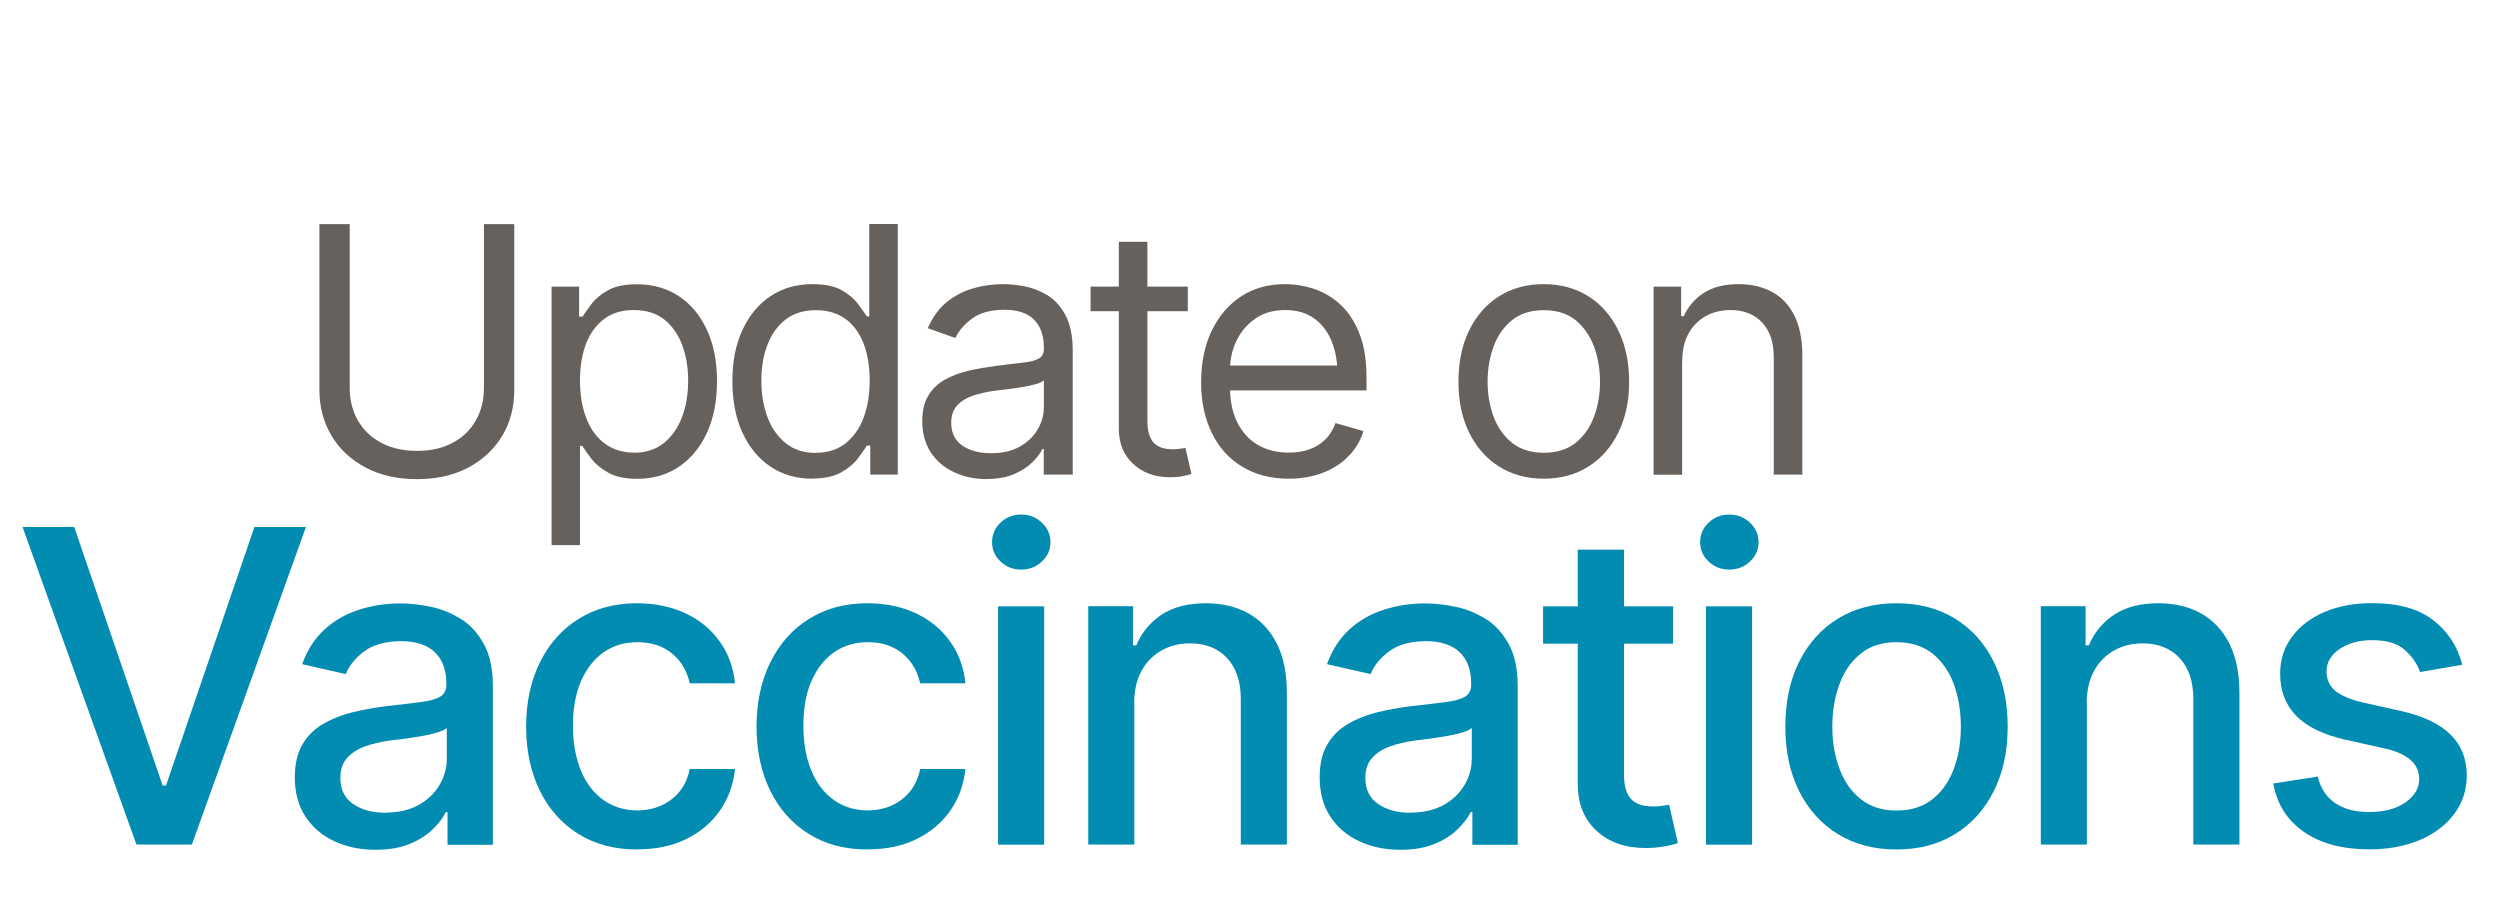
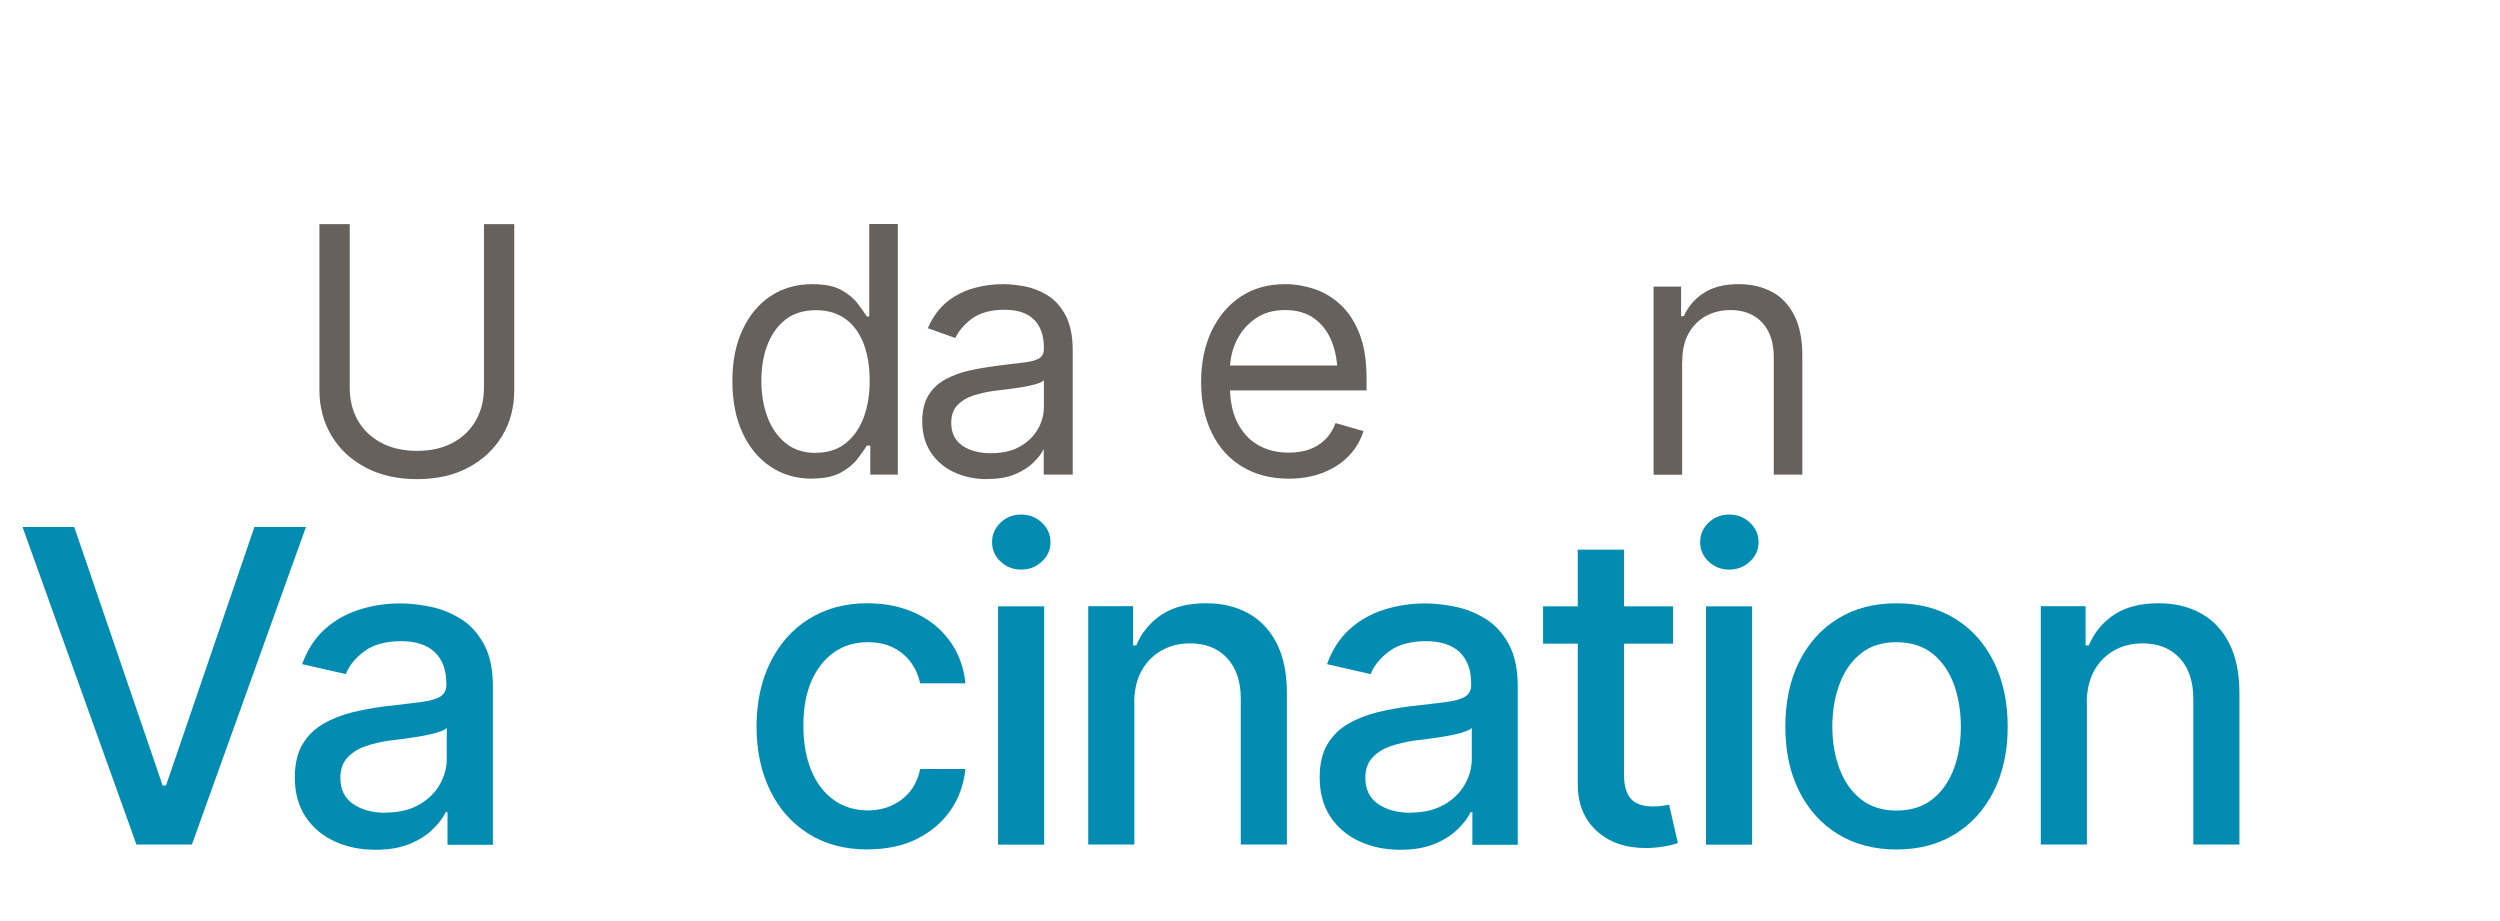
<svg xmlns="http://www.w3.org/2000/svg" id="VACS" viewBox="0 0 170.78 62.94">
  <defs>
    <style>.cls-1{fill:#038cb1;}.cls-2{fill:#66615c;}</style>
  </defs>
  <path class="cls-1" d="M5.07,36l6.04,17.66h.23l6.04-17.66h3.52l-7.79,21.69h-3.79L1.54,36h3.54Z" />
  <path class="cls-1" d="M25.65,58.05c-1.03,0-1.96-.19-2.8-.58-.83-.38-1.49-.94-1.98-1.68s-.73-1.64-.73-2.69c0-.92.18-1.68.53-2.26.35-.59.83-1.06,1.43-1.4.6-.35,1.27-.61,2.01-.79s1.49-.31,2.27-.41c.98-.11,1.77-.2,2.37-.28.6-.08,1.04-.2,1.32-.37.28-.17.42-.44.42-.82v-.07c0-.92-.26-1.64-.78-2.14-.52-.5-1.29-.76-2.31-.76s-1.9.23-2.51.69c-.62.46-1.04.98-1.27,1.56l-2.98-.68c.36-.99.88-1.79,1.56-2.4.68-.61,1.47-1.05,2.36-1.33.89-.28,1.82-.42,2.79-.42.65,0,1.34.08,2.07.23s1.41.43,2.06.83,1.17.98,1.58,1.73.61,1.71.61,2.9v10.8h-3.1v-2.23h-.12c-.19.4-.5.8-.91,1.19-.41.4-.94.73-1.58.99-.64.26-1.41.39-2.31.39ZM26.33,55.51c.88,0,1.64-.17,2.26-.52.62-.34,1.1-.8,1.43-1.36.33-.56.5-1.16.5-1.79v-2.11c-.12.11-.33.21-.66.31s-.68.18-1.09.25c-.41.07-.81.13-1.19.18-.39.05-.71.09-.98.12-.61.09-1.17.22-1.67.4-.5.18-.91.44-1.22.79-.31.34-.46.8-.46,1.36,0,.79.29,1.38.87,1.78.58.4,1.32.6,2.21.6Z" />
-   <path class="cls-1" d="M43.53,58.03c-1.56,0-2.91-.36-4.05-1.08-1.14-.72-2.01-1.71-2.62-2.97s-.92-2.71-.92-4.34.31-3.12.94-4.39,1.5-2.26,2.64-2.97,2.46-1.07,3.98-1.07c1.24,0,2.35.23,3.31.68.97.45,1.75,1.09,2.34,1.91.6.83.95,1.79,1.06,2.88h-3.09c-.11-.51-.31-.98-.62-1.41s-.71-.77-1.2-1.02-1.08-.38-1.76-.38c-.88,0-1.65.23-2.31.69-.65.46-1.17,1.12-1.54,1.97-.37.85-.55,1.86-.55,3.03s.18,2.2.54,3.07c.36.87.87,1.54,1.54,2.02.66.47,1.44.71,2.32.71s1.69-.25,2.34-.76c.65-.5,1.06-1.19,1.24-2.07h3.09c-.11,1.06-.45,2-1.02,2.83-.57.82-1.34,1.47-2.3,1.95s-2.08.71-3.36.71Z" />
  <path class="cls-1" d="M59.27,58.03c-1.56,0-2.91-.36-4.05-1.08-1.14-.72-2.01-1.71-2.62-2.97s-.92-2.71-.92-4.34.31-3.12.94-4.39,1.5-2.26,2.64-2.97,2.46-1.07,3.98-1.07c1.24,0,2.35.23,3.31.68.97.45,1.75,1.09,2.34,1.91.6.83.95,1.79,1.06,2.88h-3.09c-.11-.51-.31-.98-.62-1.41s-.71-.77-1.2-1.02-1.08-.38-1.76-.38c-.88,0-1.65.23-2.31.69-.65.46-1.17,1.12-1.54,1.97-.37.85-.55,1.86-.55,3.03s.18,2.2.54,3.07c.36.87.87,1.54,1.54,2.02.66.47,1.44.71,2.32.71s1.69-.25,2.34-.76c.65-.5,1.06-1.19,1.24-2.07h3.09c-.11,1.06-.45,2-1.02,2.83-.57.82-1.34,1.47-2.3,1.95s-2.08.71-3.36.71Z" />
  <path class="cls-1" d="M69.76,38.91c-.55,0-1.02-.18-1.41-.55-.39-.37-.58-.81-.58-1.32s.19-.97.58-1.34c.39-.37.86-.55,1.41-.55s1.01.18,1.41.55c.39.37.59.81.59,1.34s-.2.96-.59,1.32c-.39.37-.86.55-1.41.55ZM68.18,57.7v-16.28h3.15v16.28h-3.15Z" />
  <path class="cls-1" d="M77.49,48.04v9.65h-3.15v-16.28h3.06v2.68h.22c.37-.88.95-1.58,1.73-2.1.79-.52,1.8-.78,3.03-.78,1.11,0,2.07.23,2.9.69.83.46,1.48,1.15,1.94,2.06.46.91.69,2.04.69,3.39v10.34h-3.15v-9.96c0-1.17-.31-2.1-.93-2.77-.62-.67-1.47-1.01-2.53-1.01-.73,0-1.38.16-1.96.49-.58.33-1.03.79-1.36,1.39-.33.6-.5,1.34-.5,2.21Z" />
  <path class="cls-1" d="M95.66,58.05c-1.03,0-1.96-.19-2.8-.58-.83-.38-1.49-.94-1.98-1.68s-.73-1.64-.73-2.69c0-.92.18-1.68.53-2.26.35-.59.83-1.06,1.43-1.4.6-.35,1.27-.61,2.01-.79s1.49-.31,2.27-.41c.98-.11,1.77-.2,2.37-.28.6-.08,1.04-.2,1.32-.37.28-.17.42-.44.42-.82v-.07c0-.92-.26-1.64-.78-2.14-.52-.5-1.29-.76-2.31-.76s-1.9.23-2.51.69c-.62.46-1.04.98-1.27,1.56l-2.98-.68c.36-.99.88-1.79,1.56-2.4.68-.61,1.47-1.05,2.36-1.33.89-.28,1.82-.42,2.79-.42.65,0,1.34.08,2.07.23s1.41.43,2.06.83,1.17.98,1.58,1.73.61,1.71.61,2.9v10.8h-3.1v-2.23h-.12c-.19.4-.5.8-.91,1.19-.41.4-.94.73-1.58.99-.64.26-1.41.39-2.31.39ZM96.35,55.51c.88,0,1.64-.17,2.26-.52.62-.34,1.1-.8,1.43-1.36.33-.56.5-1.16.5-1.79v-2.11c-.12.11-.33.21-.66.31s-.68.18-1.09.25c-.41.07-.81.13-1.19.18-.39.05-.71.09-.98.12-.61.09-1.17.22-1.67.4-.5.18-.91.44-1.22.79-.31.34-.46.8-.46,1.36,0,.79.29,1.38.87,1.78.58.4,1.32.6,2.21.6Z" />
  <path class="cls-1" d="M114.29,41.42v2.55h-8.88v-2.55h8.88ZM107.78,37.55h3.16v15.38c0,.75.16,1.29.47,1.64.31.34.81.52,1.5.52.17,0,.34,0,.53-.03.19-.02.38-.05.58-.09l.6,2.62c-.32.11-.67.19-1.05.25-.38.06-.76.09-1.14.09-1.41,0-2.53-.4-3.38-1.19s-1.27-1.85-1.27-3.17v-16.02Z" />
  <path class="cls-1" d="M118.13,38.91c-.55,0-1.02-.18-1.41-.55-.39-.37-.58-.81-.58-1.32s.19-.97.58-1.34c.39-.37.86-.55,1.41-.55s1.01.18,1.41.55c.39.37.59.81.59,1.34s-.2.96-.59,1.32c-.39.37-.86.55-1.41.55ZM116.54,57.7v-16.28h3.15v16.28h-3.15Z" />
  <path class="cls-1" d="M129.55,58.03c-1.52,0-2.86-.35-4-1.05-1.14-.7-2.02-1.68-2.65-2.94s-.94-2.73-.94-4.4.31-3.17.94-4.43,1.51-2.25,2.65-2.95c1.14-.7,2.47-1.05,4-1.05s2.87.35,4,1.05c1.14.7,2.02,1.68,2.65,2.95.63,1.27.95,2.74.95,4.43s-.32,3.14-.95,4.4c-.63,1.26-1.51,2.24-2.65,2.94-1.14.7-2.47,1.05-4,1.05ZM129.55,55.37c1,0,1.82-.26,2.48-.79.65-.52,1.13-1.22,1.45-2.09.32-.87.47-1.82.47-2.85s-.16-2.01-.47-2.88c-.32-.87-.8-1.57-1.45-2.1-.65-.52-1.48-.79-2.48-.79s-1.81.26-2.45.79c-.65.52-1.13,1.22-1.45,2.1-.32.87-.48,1.83-.48,2.88s.16,1.98.48,2.85c.32.87.8,1.57,1.45,2.09.65.52,1.46.79,2.45.79Z" />
  <path class="cls-1" d="M142.56,48.04v9.65h-3.15v-16.28h3.06v2.68h.22c.37-.88.95-1.58,1.73-2.1.79-.52,1.8-.78,3.03-.78,1.11,0,2.07.23,2.9.69.83.46,1.48,1.15,1.94,2.06.46.91.69,2.04.69,3.39v10.34h-3.15v-9.96c0-1.17-.31-2.1-.93-2.77-.62-.67-1.47-1.01-2.53-1.01-.73,0-1.38.16-1.96.49-.58.33-1.03.79-1.36,1.39-.33.6-.5,1.34-.5,2.21Z" />
-   <path class="cls-1" d="M168.19,45.41l-2.87.5c-.18-.54-.53-1.04-1.03-1.5-.5-.46-1.25-.68-2.23-.68-.89,0-1.64.2-2.23.6-.6.4-.9.92-.9,1.54,0,.54.2.99.6,1.32s1.05.61,1.93.81l2.61.58c1.48.34,2.6.87,3.33,1.6.74.73,1.11,1.66,1.11,2.79,0,.98-.28,1.85-.84,2.61-.56.76-1.34,1.36-2.34,1.79-1,.43-2.15.65-3.47.65-1.82,0-3.31-.39-4.46-1.18-1.15-.79-1.85-1.89-2.11-3.32l3.04-.47c.19.8.59,1.4,1.19,1.81.6.41,1.37.61,2.32.61,1.03,0,1.86-.22,2.48-.66.63-.44.94-.97.94-1.59,0-1.03-.77-1.72-2.3-2.08l-2.75-.61c-1.52-.35-2.65-.9-3.37-1.65-.72-.75-1.08-1.7-1.08-2.85,0-.96.27-1.81.81-2.53.54-.73,1.28-1.29,2.23-1.7.95-.4,2.03-.6,3.24-.6,1.77,0,3.15.38,4.16,1.15,1,.77,1.67,1.78,2,3.04Z" />
  <path class="cls-2" d="M33.06,15.31h2.07v11.33c0,1.17-.27,2.22-.82,3.13s-1.32,1.64-2.32,2.17c-1,.53-2.16.79-3.5.79s-2.51-.26-3.51-.79c-1-.53-1.78-1.25-2.33-2.17-.55-.92-.83-1.96-.83-3.13v-11.33h2.07v11.17c0,.83.18,1.58.55,2.23.37.65.9,1.16,1.59,1.53s1.51.56,2.46.56,1.77-.19,2.45-.56,1.21-.88,1.57-1.53c.37-.65.55-1.39.55-2.23v-11.17Z" />
-   <path class="cls-2" d="M37.68,37.23v-17.65h1.88v2.05h.23c.15-.22.35-.51.61-.86.26-.35.64-.66,1.13-.94.49-.28,1.15-.41,1.99-.41,1.08,0,2.03.27,2.85.81.82.54,1.46,1.31,1.92,2.3.46.99.69,2.16.69,3.51s-.23,2.53-.69,3.53c-.46,1-1.1,1.77-1.92,2.32s-1.77.82-2.84.82c-.82,0-1.48-.14-1.98-.42-.5-.28-.88-.6-1.15-.95-.27-.36-.48-.65-.62-.88h-.16v6.78h-1.95ZM43.28,30.93c.82,0,1.51-.22,2.06-.66.55-.44.97-1.03,1.25-1.78.28-.74.42-1.57.42-2.48s-.14-1.72-.41-2.45c-.28-.73-.69-1.31-1.23-1.74-.55-.43-1.24-.64-2.07-.64s-1.48.2-2.02.6-.96.97-1.24,1.69c-.28.72-.42,1.57-.42,2.53s.14,1.82.43,2.56c.28.74.7,1.32,1.25,1.73s1.22.63,2.01.63Z" />
  <path class="cls-2" d="M55.48,32.7c-1.07,0-2.02-.27-2.84-.82s-1.46-1.32-1.92-2.32-.69-2.18-.69-3.53.23-2.52.7-3.51c.46-.99,1.1-1.76,1.92-2.3s1.77-.81,2.85-.81c.84,0,1.51.14,1.99.41.49.28.86.59,1.12.94.26.35.46.63.61.86h.16v-6.32h1.95v17.12h-1.88v-1.98h-.23c-.15.23-.35.52-.62.88-.27.36-.65.67-1.14.95-.49.28-1.15.42-1.98.42ZM55.73,30.93c.8,0,1.47-.21,2.01-.63.54-.42.96-1,1.24-1.73.28-.74.43-1.59.43-2.56s-.14-1.81-.41-2.53c-.28-.72-.69-1.29-1.24-1.69s-1.22-.6-2.03-.6-1.52.21-2.07.64c-.55.43-.96,1.01-1.24,1.74-.28.73-.41,1.54-.41,2.45s.14,1.74.42,2.48c.28.74.69,1.33,1.25,1.78s1.24.66,2.06.66Z" />
-   <path class="cls-2" d="M67.4,32.73c-.81,0-1.55-.16-2.22-.47-.67-.31-1.2-.76-1.59-1.35s-.59-1.3-.59-2.14c0-.74.15-1.33.44-1.79.29-.46.68-.82,1.17-1.08.49-.26,1.02-.46,1.61-.59.59-.13,1.18-.23,1.78-.31.78-.1,1.42-.18,1.9-.23s.84-.15,1.07-.28c.23-.13.34-.35.34-.67v-.07c0-.82-.22-1.46-.67-1.91-.45-.46-1.13-.68-2.04-.68s-1.67.21-2.21.61c-.54.41-.91.85-1.13,1.32l-1.88-.67c.34-.78.79-1.39,1.35-1.83.56-.44,1.18-.74,1.84-.92s1.32-.26,1.96-.26c.41,0,.89.05,1.42.14.54.1,1.06.3,1.57.6.51.3.93.76,1.26,1.37.33.61.5,1.42.5,2.44v8.46h-1.98v-1.75h-.09c-.13.28-.35.57-.67.89-.31.32-.73.59-1.25.82-.52.23-1.15.34-1.9.34ZM67.7,30.96c.78,0,1.44-.15,1.98-.46.54-.31.94-.7,1.22-1.19.28-.49.41-.99.41-1.52v-1.82c-.08.1-.27.19-.55.27-.28.08-.6.15-.97.21-.36.06-.72.11-1.06.15-.34.04-.62.07-.83.1-.51.07-.99.18-1.44.33s-.8.37-1.07.66c-.27.29-.41.69-.41,1.2,0,.68.25,1.2.76,1.55.51.35,1.16.52,1.95.52Z" />
-   <path class="cls-2" d="M81.14,19.58v1.68h-6.64v-1.68h6.64ZM76.43,16.52h1.95v12.23c0,.67.14,1.15.41,1.47.28.31.71.47,1.31.47.13,0,.27,0,.41-.02s.3-.04.47-.07l.41,1.77c-.18.07-.41.12-.67.17s-.53.06-.8.06c-1.03,0-1.88-.31-2.52-.92-.65-.61-.97-1.41-.97-2.39v-12.75Z" />
+   <path class="cls-2" d="M67.4,32.73c-.81,0-1.55-.16-2.22-.47-.67-.31-1.2-.76-1.59-1.35s-.59-1.3-.59-2.14c0-.74.15-1.33.44-1.79.29-.46.68-.82,1.17-1.08.49-.26,1.02-.46,1.61-.59.59-.13,1.18-.23,1.78-.31.78-.1,1.42-.18,1.9-.23s.84-.15,1.07-.28c.23-.13.34-.35.34-.67v-.07c0-.82-.22-1.46-.67-1.91-.45-.46-1.13-.68-2.04-.68s-1.67.21-2.21.61c-.54.41-.91.85-1.13,1.32l-1.88-.67c.34-.78.79-1.39,1.35-1.83.56-.44,1.18-.74,1.84-.92s1.32-.26,1.96-.26c.41,0,.89.05,1.42.14.54.1,1.06.3,1.57.6.51.3.93.76,1.26,1.37.33.61.5,1.42.5,2.44v8.46h-1.98v-1.75c-.13.28-.35.57-.67.89-.31.32-.73.59-1.25.82-.52.23-1.15.34-1.9.34ZM67.7,30.96c.78,0,1.44-.15,1.98-.46.54-.31.94-.7,1.22-1.19.28-.49.41-.99.41-1.52v-1.82c-.08.1-.27.19-.55.27-.28.08-.6.15-.97.21-.36.06-.72.11-1.06.15-.34.04-.62.07-.83.1-.51.07-.99.18-1.44.33s-.8.37-1.07.66c-.27.29-.41.69-.41,1.2,0,.68.25,1.2.76,1.55.51.35,1.16.52,1.95.52Z" />
  <path class="cls-2" d="M88.04,32.7c-1.23,0-2.3-.28-3.2-.83-.9-.55-1.59-1.32-2.07-2.32-.48-.99-.72-2.14-.72-3.45s.24-2.48.71-3.48c.48-1,1.14-1.79,2-2.36s1.87-.85,3.03-.85c.67,0,1.33.11,1.99.33.66.22,1.26.58,1.8,1.08s.97,1.16,1.29,1.98.48,1.83.48,3.02v.85h-9.91v-1.7h8.84l-.91.64c0-.86-.13-1.62-.4-2.29s-.67-1.19-1.2-1.57c-.53-.38-1.19-.57-1.98-.57s-1.47.19-2.03.58-.99.89-1.29,1.51c-.3.62-.45,1.29-.45,2v1.13c0,.97.17,1.8.51,2.47.34.67.81,1.19,1.41,1.53.6.35,1.31.52,2.1.52.51,0,.98-.07,1.4-.22s.79-.38,1.09-.68c.31-.3.54-.68.7-1.12l1.91.55c-.2.64-.53,1.21-1.01,1.7-.47.49-1.06.87-1.75,1.14-.7.27-1.48.41-2.34.41Z" />
-   <path class="cls-2" d="M105.45,32.7c-1.16,0-2.17-.28-3.05-.83-.87-.55-1.55-1.33-2.04-2.32-.49-1-.73-2.15-.73-3.47s.24-2.51.73-3.51c.49-1,1.17-1.78,2.04-2.33.87-.55,1.89-.83,3.05-.83s2.18.28,3.06.83c.87.55,1.55,1.33,2.04,2.33.49,1,.74,2.17.74,3.51s-.25,2.47-.74,3.47c-.49,1-1.17,1.77-2.04,2.32-.87.55-1.89.83-3.06.83ZM105.45,30.93c.89,0,1.62-.23,2.18-.68.57-.45.99-1.05,1.26-1.79.28-.74.41-1.53.41-2.38s-.14-1.67-.41-2.41c-.28-.74-.7-1.34-1.26-1.8-.57-.46-1.29-.68-2.18-.68s-1.59.23-2.16.68c-.57.46-.99,1.06-1.26,1.8s-.41,1.55-.41,2.41.14,1.65.41,2.38.7,1.33,1.26,1.79c.57.45,1.29.68,2.16.68Z" />
  <path class="cls-2" d="M114.91,24.71v7.72h-1.95v-12.85h1.88v2.02h.18c.3-.66.75-1.19,1.37-1.59s1.41-.6,2.38-.6c.87,0,1.62.18,2.28.53.65.35,1.16.89,1.52,1.6s.55,1.62.55,2.72v8.16h-1.95v-8.02c0-1-.26-1.79-.79-2.36-.53-.57-1.25-.86-2.16-.86-.63,0-1.19.14-1.69.41-.5.28-.89.67-1.18,1.19-.29.52-.43,1.16-.43,1.91Z" />
</svg>